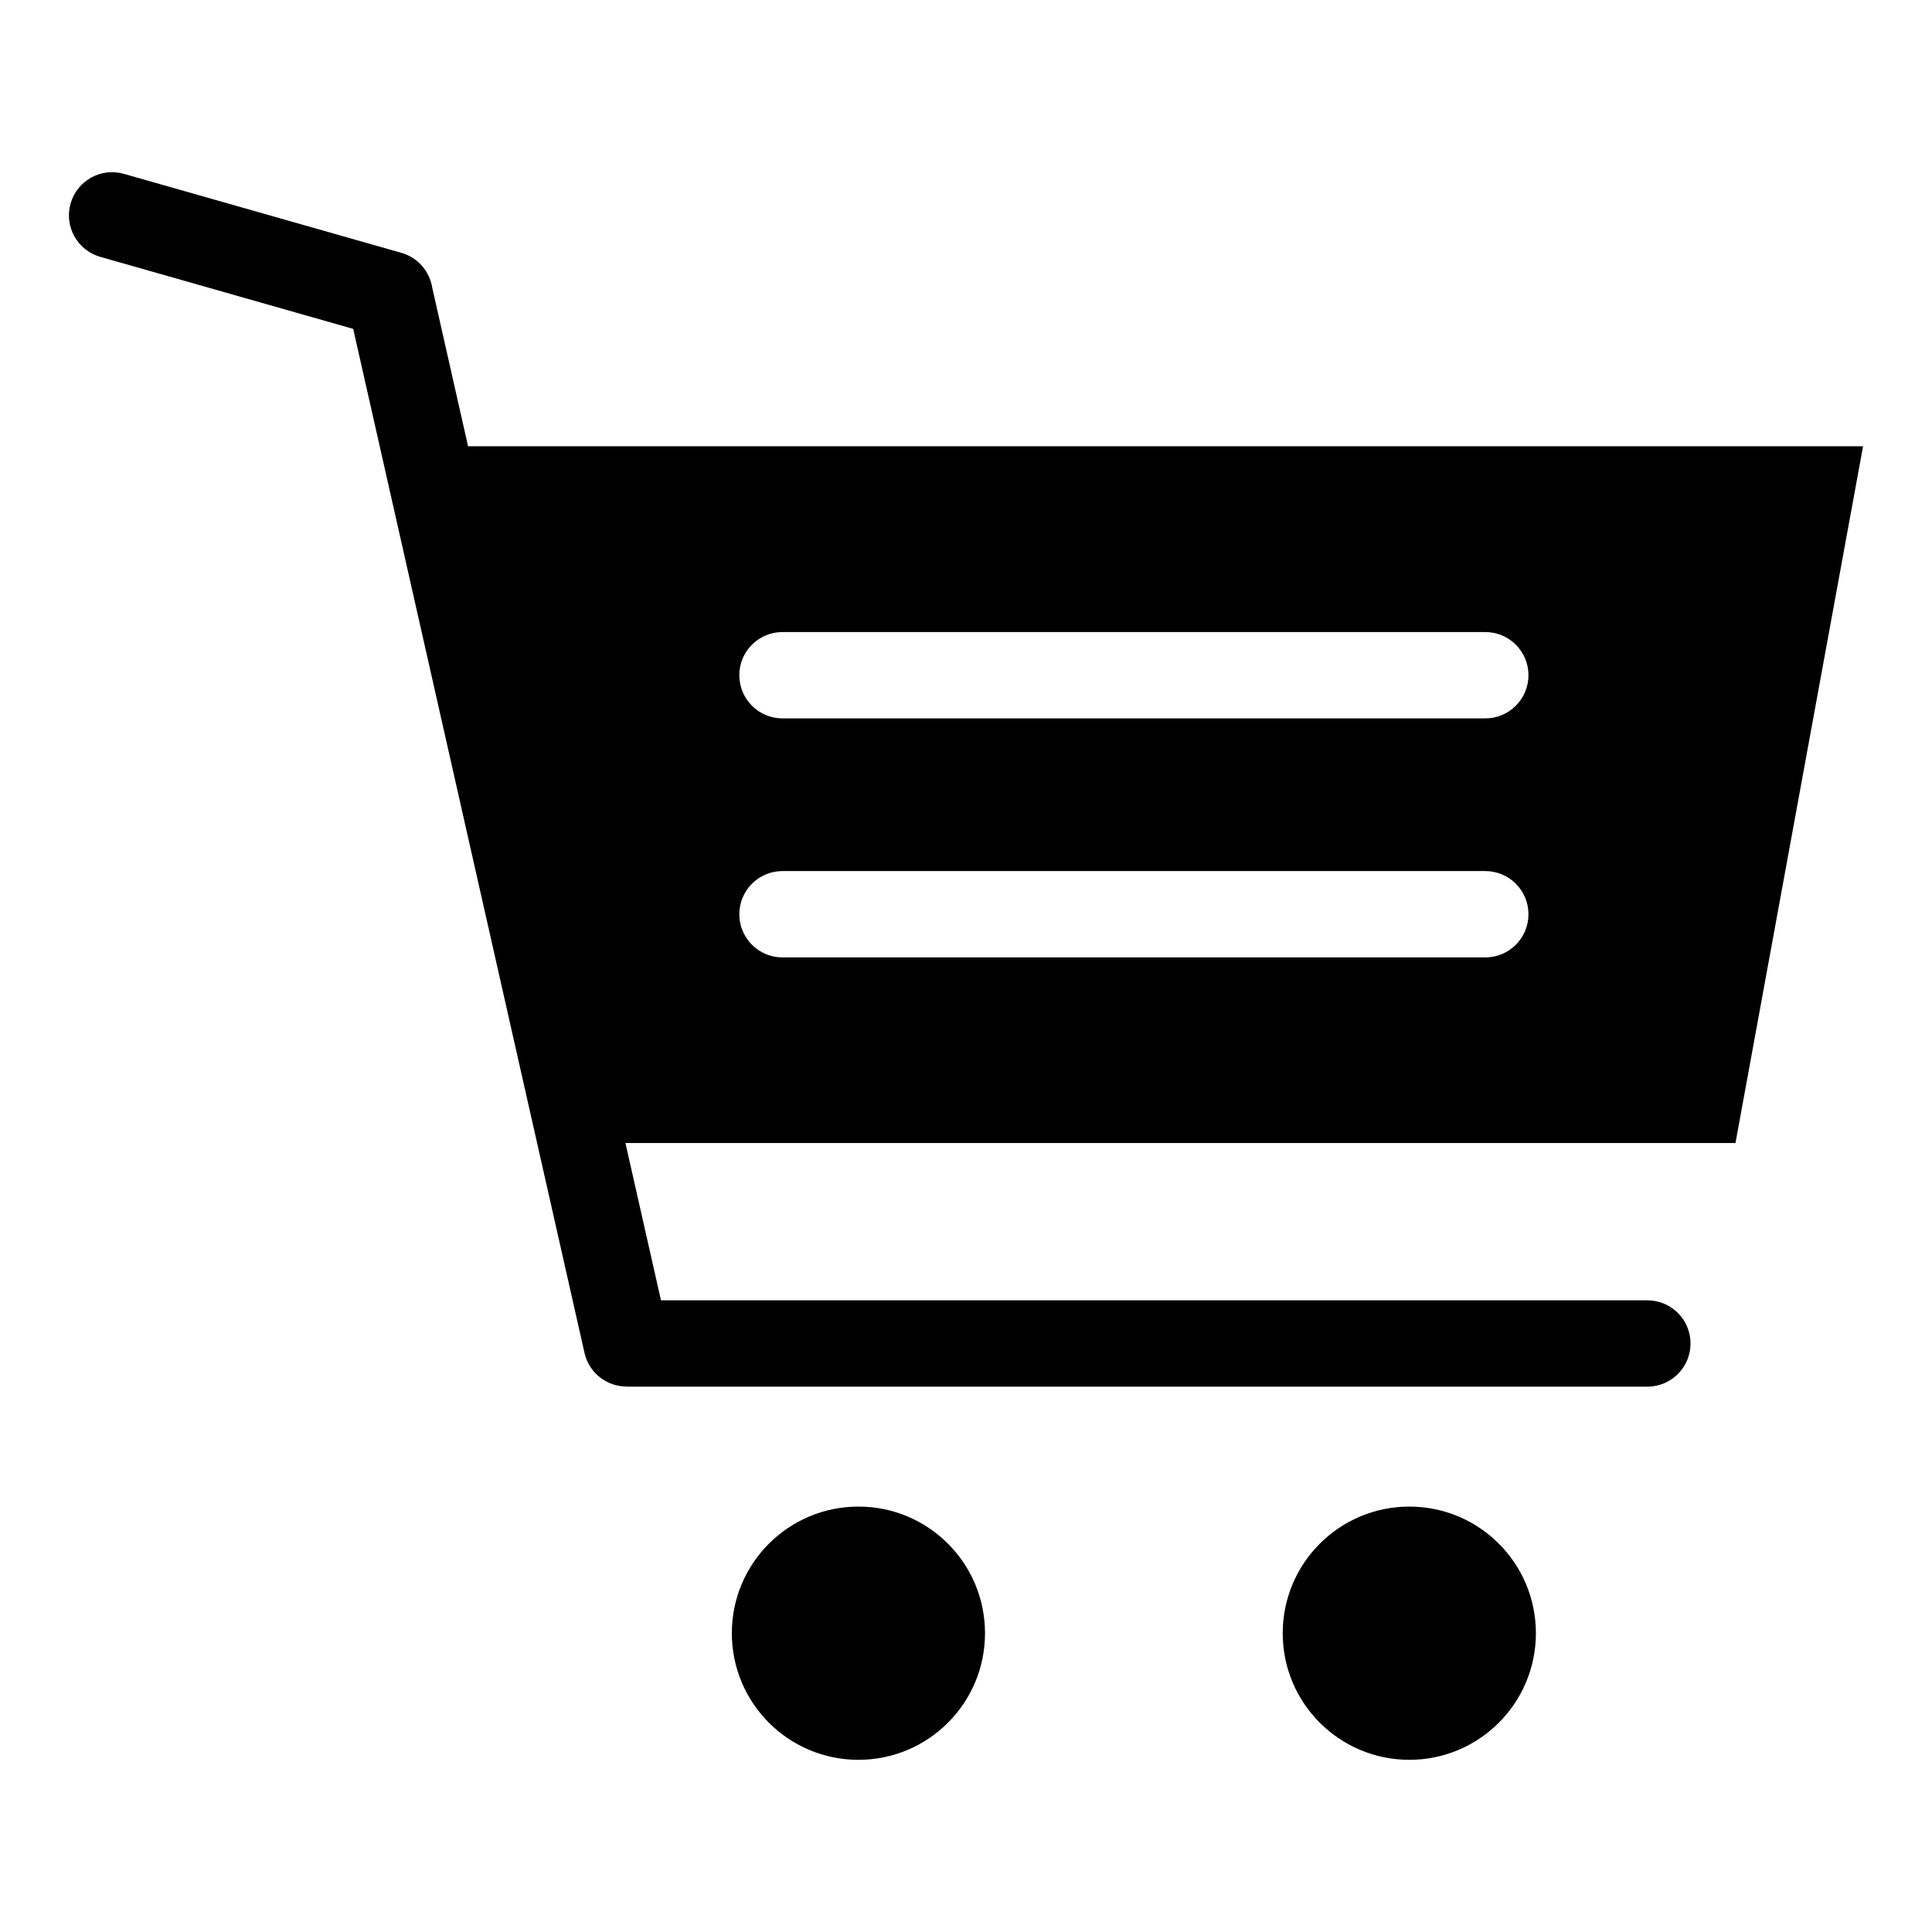
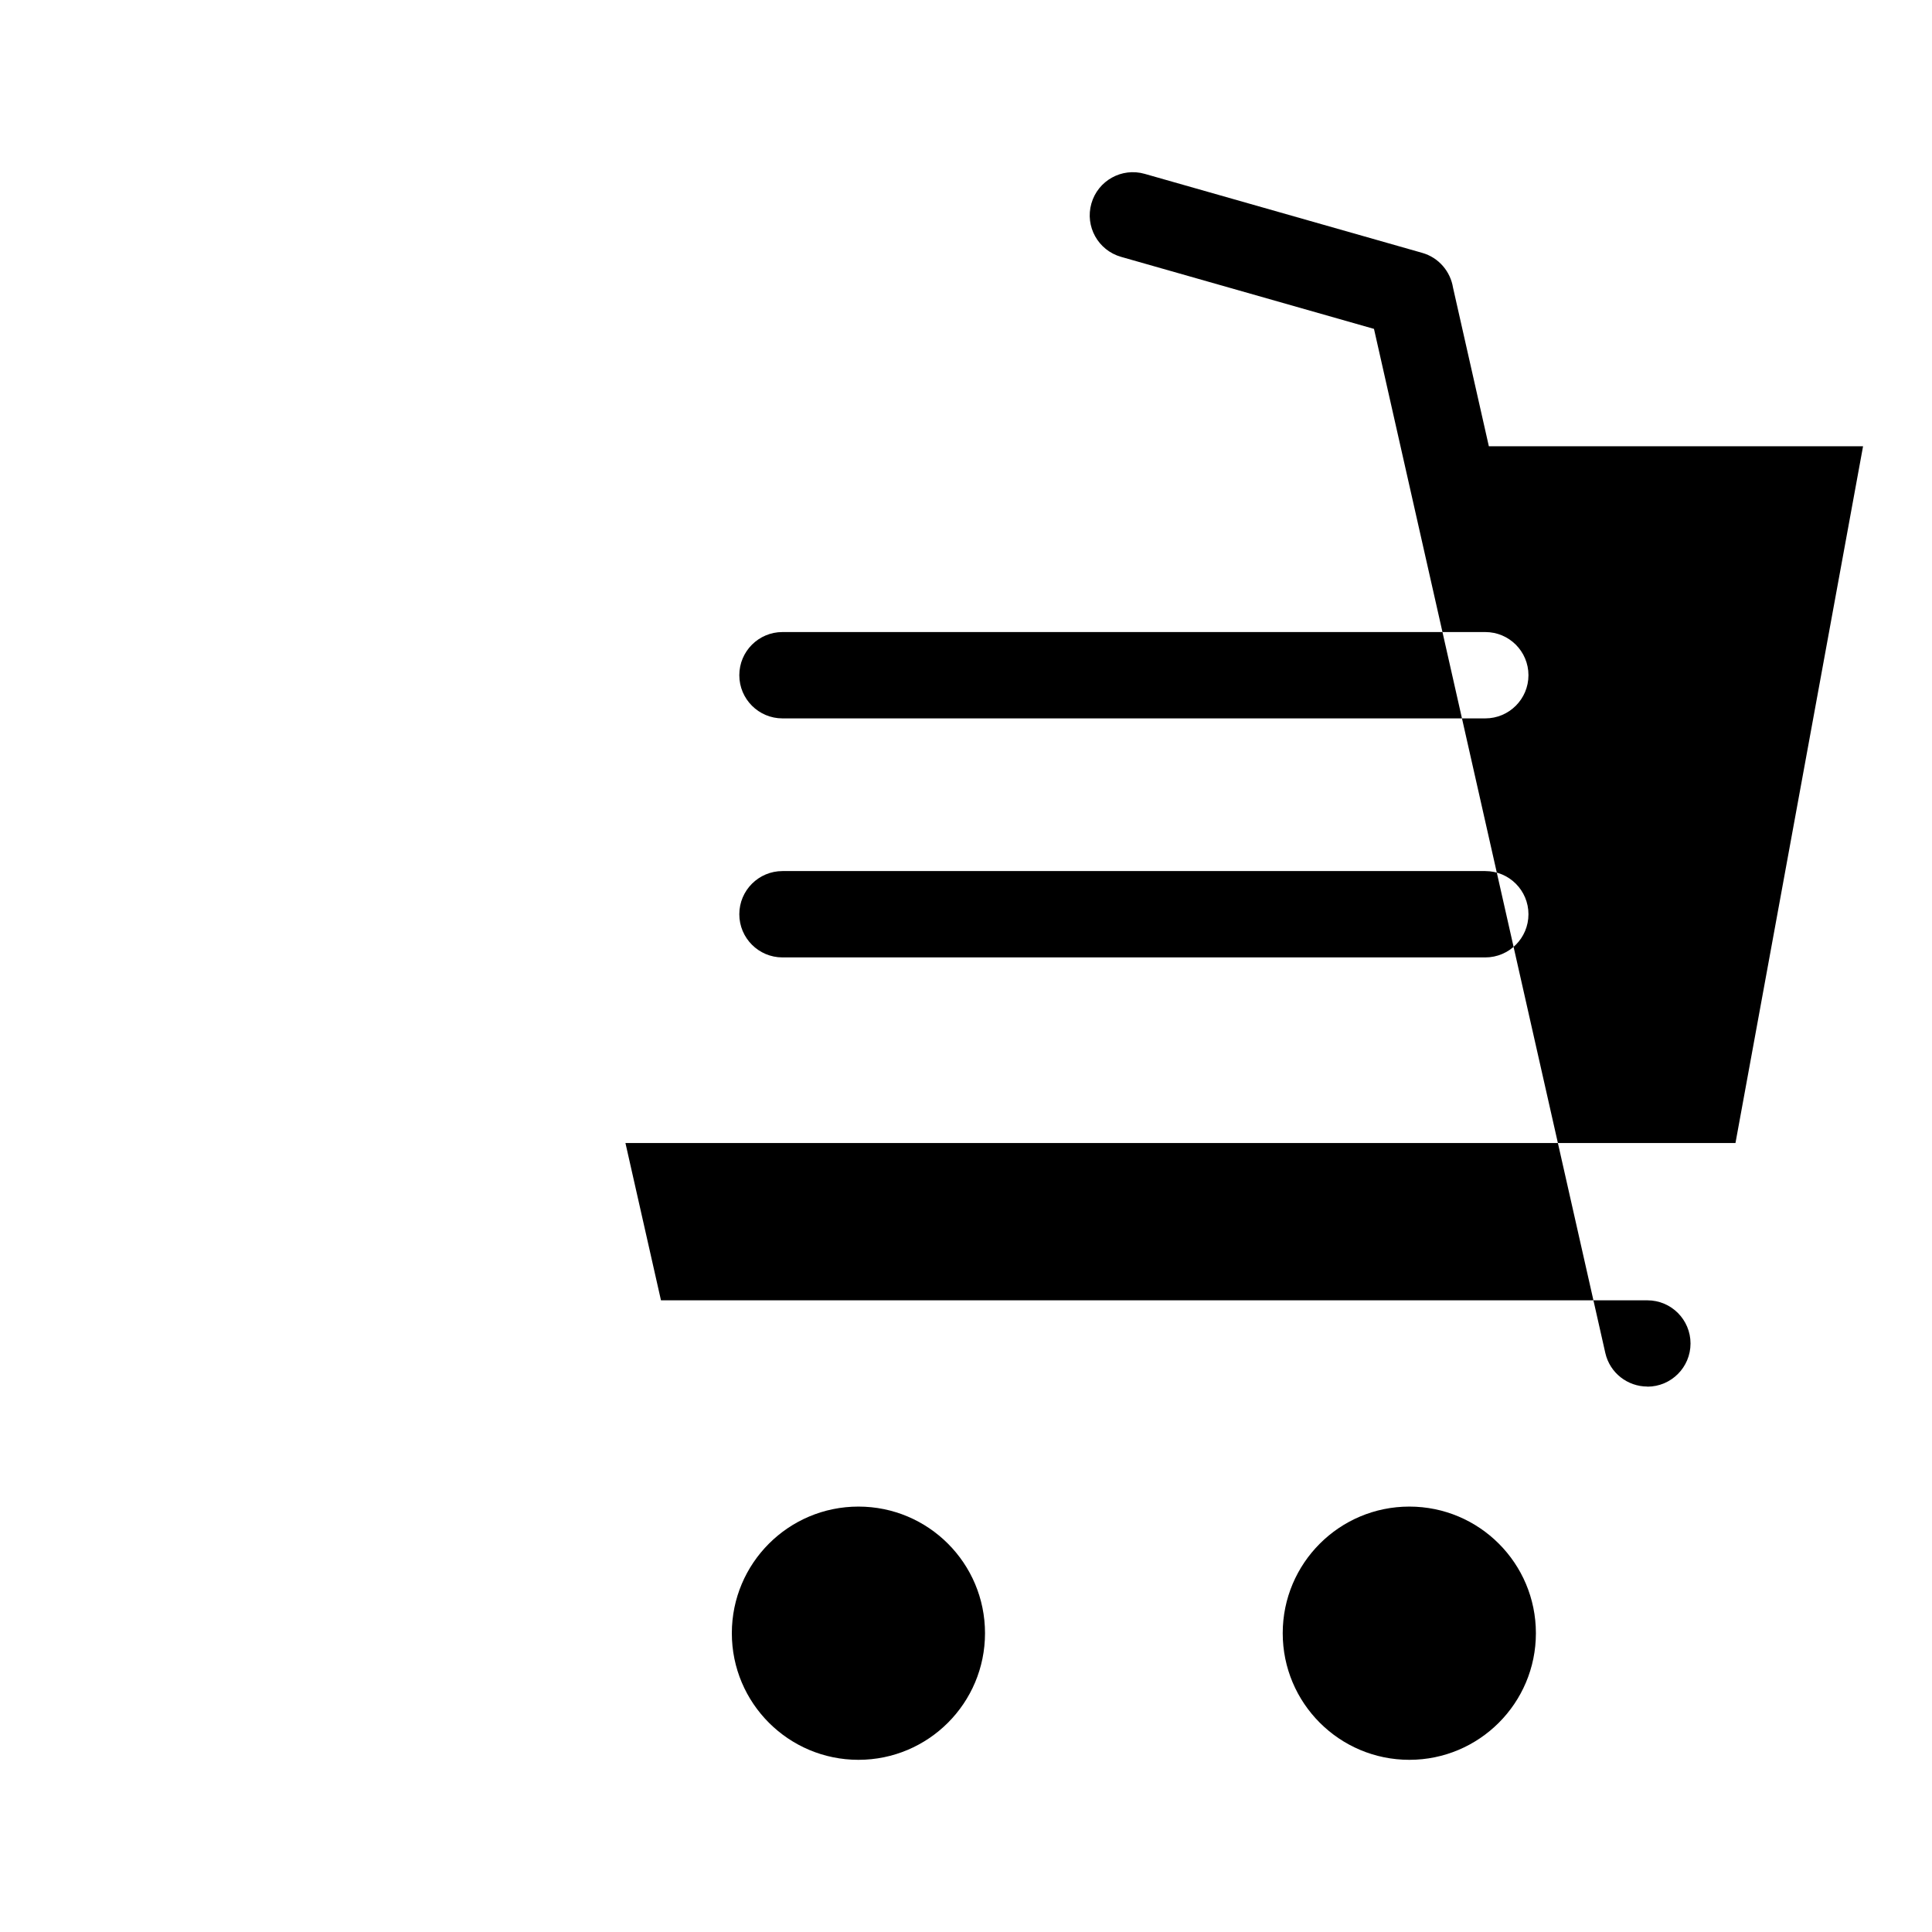
<svg xmlns="http://www.w3.org/2000/svg" fill="#000000" width="800px" height="800px" version="1.1" viewBox="144 144 512 512">
-   <path d="m268.03 262.27h369.7l-33.812 184.64h-294.17l9.418 41.688h261.4c6.332 0 11.441 5.125 11.441 11.441s-5.125 11.441-11.441 11.441h-270.52v-0.031c-5.231 0-9.945-3.598-11.141-8.902l-61.305-271.39-67.031-19.09c-6.074-1.738-9.598-8.055-7.859-14.133 1.723-6.074 8.055-9.598 14.133-7.859l73.531 20.934c4.43 1.254 7.496 4.973 8.176 9.234l9.492 42.02zm249.46 280.99c18.531 0 33.539 15.023 33.539 33.555s-15.023 33.555-33.539 33.555c-18.531 0-33.555-15.023-33.555-33.555s15.023-33.555 33.555-33.555zm-145.99 0c18.531 0 33.539 15.023 33.539 33.555s-15.023 33.555-33.539 33.555c-18.531 0-33.555-15.023-33.555-33.555s15.023-33.555 33.555-33.555zm-20.133-208.88c-6.316 0-11.441-5.125-11.441-11.441 0-6.332 5.125-11.441 11.441-11.441h186.25c6.332 0 11.441 5.125 11.441 11.441s-5.125 11.441-11.441 11.441zm0 63.344c-6.316 0-11.441-5.125-11.441-11.441s5.125-11.441 11.441-11.441h186.25c6.332 0 11.441 5.125 11.441 11.441 0 6.332-5.125 11.441-11.441 11.441z" fill-rule="evenodd" />
+   <path d="m268.03 262.27h369.7l-33.812 184.64h-294.17l9.418 41.688h261.4c6.332 0 11.441 5.125 11.441 11.441s-5.125 11.441-11.441 11.441v-0.031c-5.231 0-9.945-3.598-11.141-8.902l-61.305-271.39-67.031-19.09c-6.074-1.738-9.598-8.055-7.859-14.133 1.723-6.074 8.055-9.598 14.133-7.859l73.531 20.934c4.43 1.254 7.496 4.973 8.176 9.234l9.492 42.02zm249.46 280.99c18.531 0 33.539 15.023 33.539 33.555s-15.023 33.555-33.539 33.555c-18.531 0-33.555-15.023-33.555-33.555s15.023-33.555 33.555-33.555zm-145.99 0c18.531 0 33.539 15.023 33.539 33.555s-15.023 33.555-33.539 33.555c-18.531 0-33.555-15.023-33.555-33.555s15.023-33.555 33.555-33.555zm-20.133-208.88c-6.316 0-11.441-5.125-11.441-11.441 0-6.332 5.125-11.441 11.441-11.441h186.25c6.332 0 11.441 5.125 11.441 11.441s-5.125 11.441-11.441 11.441zm0 63.344c-6.316 0-11.441-5.125-11.441-11.441s5.125-11.441 11.441-11.441h186.25c6.332 0 11.441 5.125 11.441 11.441 0 6.332-5.125 11.441-11.441 11.441z" fill-rule="evenodd" />
</svg>